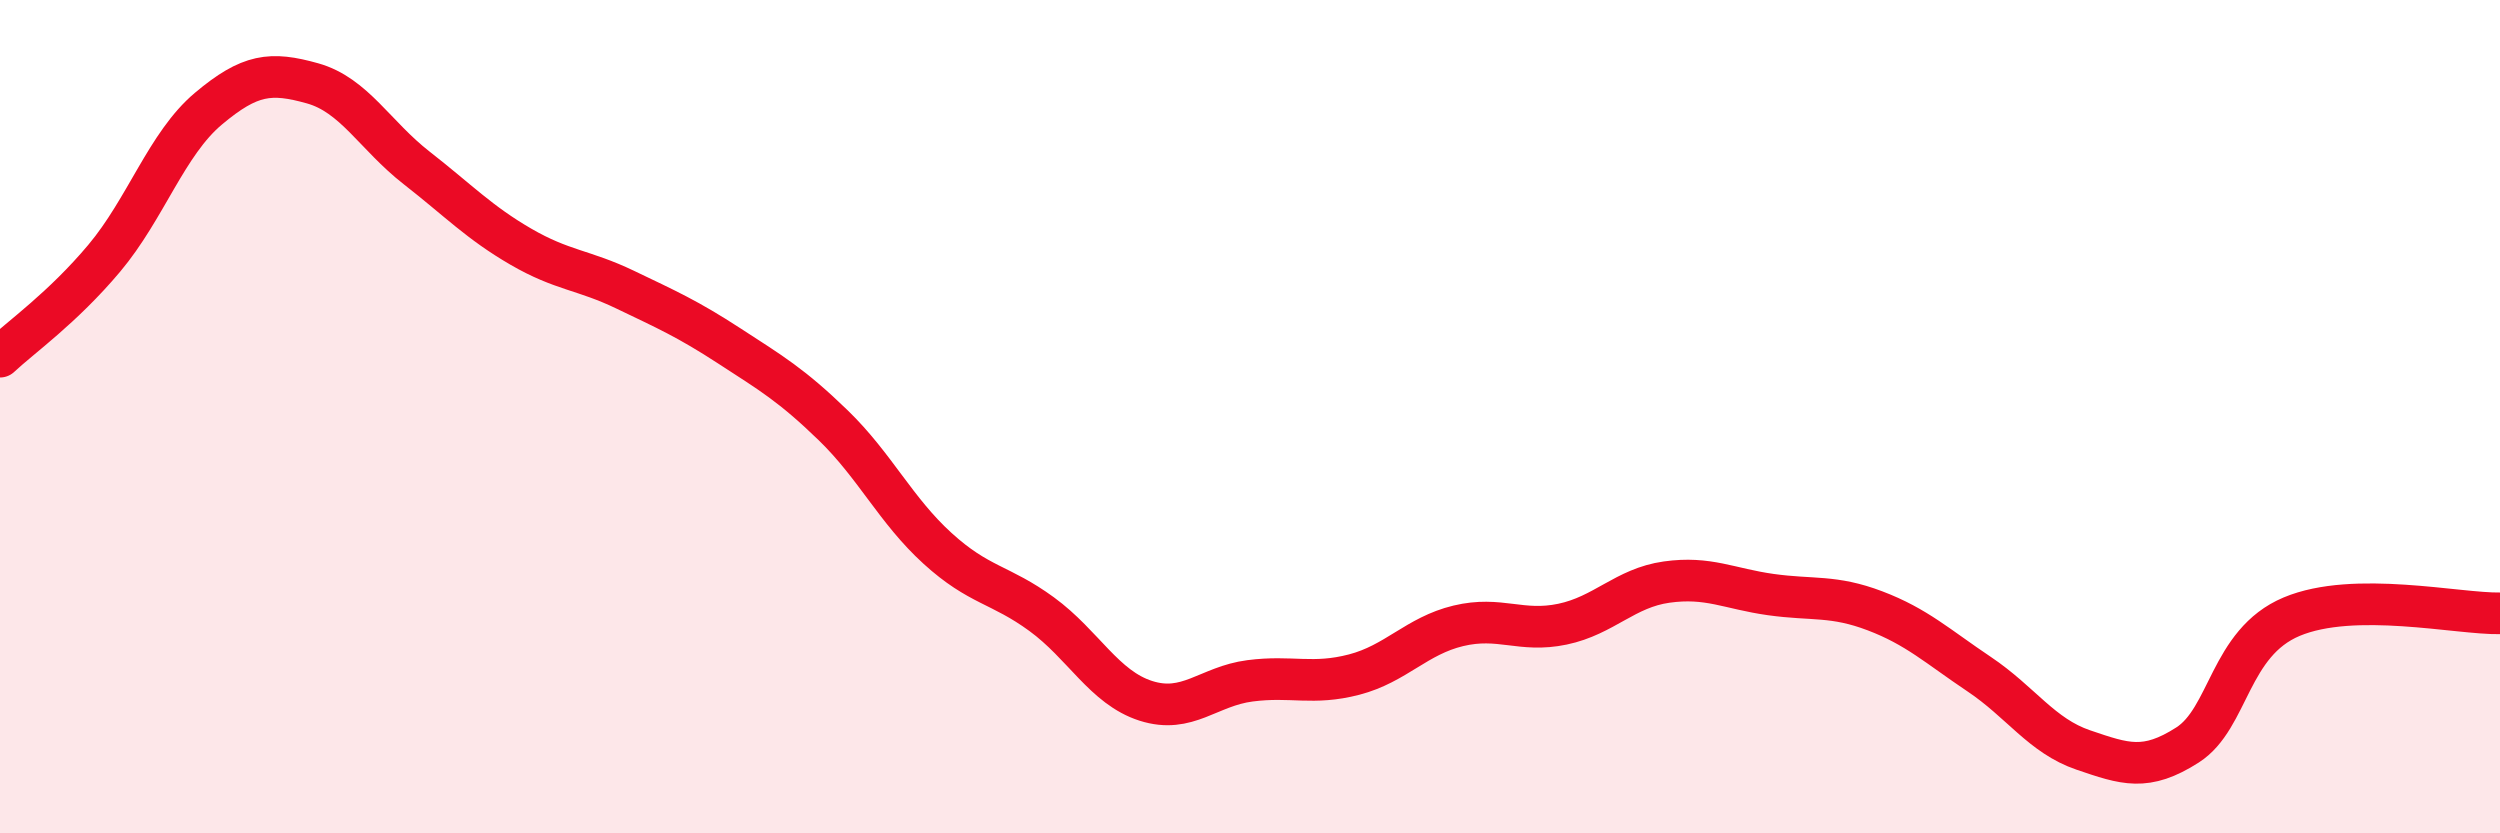
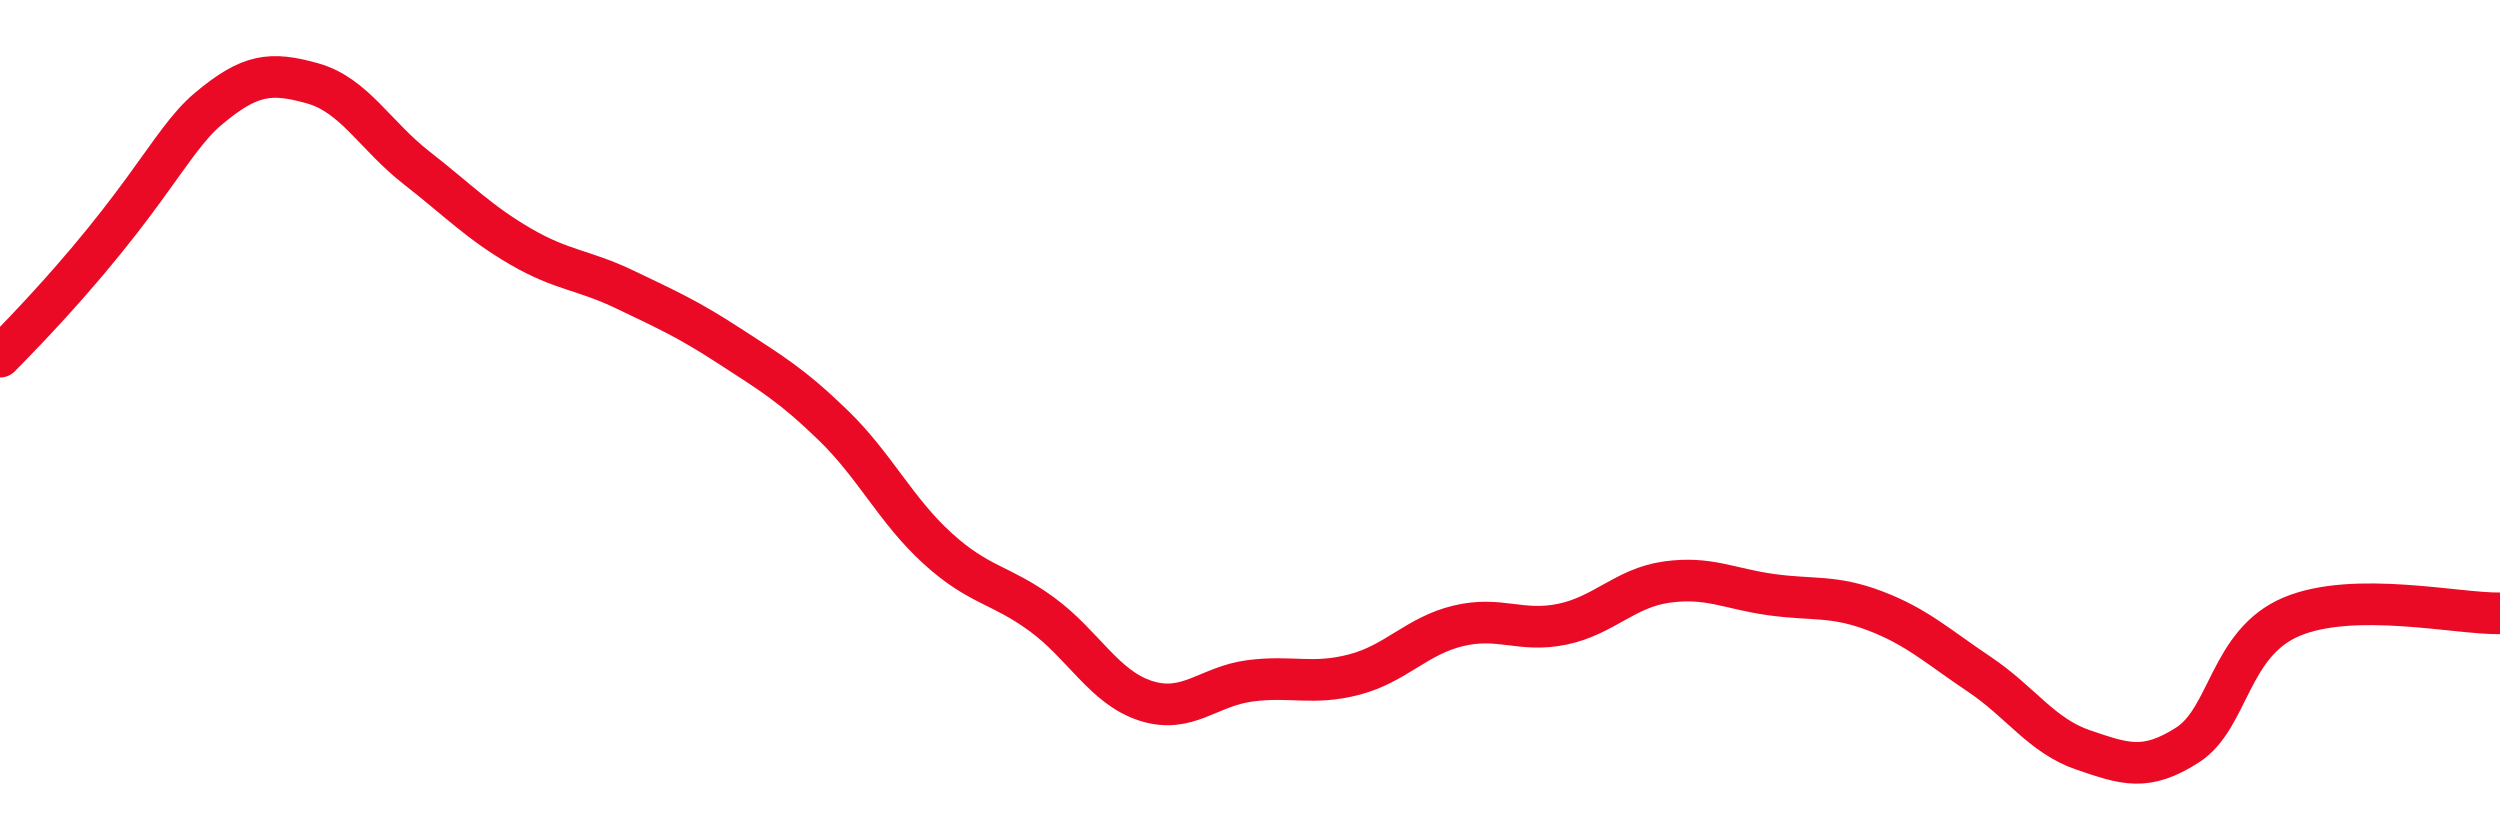
<svg xmlns="http://www.w3.org/2000/svg" width="60" height="20" viewBox="0 0 60 20">
-   <path d="M 0,8.56 C 0.5,8.09 1.5,7.39 2.5,6.2 C 3.5,5.01 4,3.45 5,2.61 C 6,1.77 6.5,1.72 7.5,2 C 8.5,2.28 9,3.25 10,4.03 C 11,4.81 11.5,5.34 12.5,5.92 C 13.5,6.5 14,6.47 15,6.95 C 16,7.43 16.5,7.65 17.5,8.3 C 18.5,8.95 19,9.24 20,10.21 C 21,11.18 21.5,12.25 22.5,13.16 C 23.5,14.07 24,14.01 25,14.74 C 26,15.47 26.5,16.5 27.5,16.82 C 28.5,17.14 29,16.47 30,16.34 C 31,16.21 31.5,16.45 32.5,16.19 C 33.5,15.93 34,15.26 35,15.02 C 36,14.78 36.5,15.19 37.5,14.98 C 38.5,14.77 39,14.11 40,13.97 C 41,13.83 41.5,14.13 42.5,14.27 C 43.5,14.41 44,14.28 45,14.66 C 46,15.04 46.5,15.51 47.5,16.18 C 48.5,16.85 49,17.66 50,18 C 51,18.34 51.5,18.52 52.5,17.88 C 53.5,17.24 53.5,15.43 55,14.8 C 56.5,14.17 59,14.74 60,14.72L60 20L0 20Z" fill="#EB0A25" opacity="0.1" stroke-linecap="round" stroke-linejoin="round" />
-   <path d="M 0,8.56 C 0.5,8.09 1.5,7.39 2.5,6.2 C 3.5,5.01 4,3.45 5,2.61 C 6,1.77 6.5,1.72 7.5,2 C 8.5,2.28 9,3.25 10,4.03 C 11,4.81 11.5,5.34 12.5,5.92 C 13.5,6.5 14,6.47 15,6.95 C 16,7.43 16.5,7.65 17.5,8.3 C 18.5,8.95 19,9.24 20,10.21 C 21,11.18 21.5,12.25 22.5,13.16 C 23.5,14.07 24,14.01 25,14.74 C 26,15.47 26.5,16.5 27.5,16.82 C 28.5,17.14 29,16.47 30,16.34 C 31,16.21 31.5,16.45 32.5,16.19 C 33.5,15.93 34,15.26 35,15.02 C 36,14.78 36.5,15.19 37.5,14.98 C 38.5,14.77 39,14.11 40,13.97 C 41,13.83 41.5,14.13 42.5,14.27 C 43.5,14.41 44,14.28 45,14.66 C 46,15.04 46.5,15.51 47.5,16.18 C 48.5,16.85 49,17.66 50,18 C 51,18.34 51.5,18.52 52.5,17.88 C 53.5,17.24 53.5,15.43 55,14.8 C 56.5,14.17 59,14.74 60,14.72" stroke="#EB0A25" stroke-width="1" fill="none" stroke-linecap="round" stroke-linejoin="round" />
+   <path d="M 0,8.56 C 3.5,5.01 4,3.45 5,2.61 C 6,1.77 6.5,1.72 7.5,2 C 8.5,2.28 9,3.25 10,4.03 C 11,4.81 11.5,5.34 12.5,5.92 C 13.5,6.5 14,6.47 15,6.95 C 16,7.43 16.5,7.65 17.5,8.3 C 18.5,8.95 19,9.24 20,10.21 C 21,11.18 21.5,12.25 22.5,13.16 C 23.5,14.07 24,14.01 25,14.74 C 26,15.47 26.5,16.5 27.5,16.82 C 28.5,17.14 29,16.47 30,16.34 C 31,16.21 31.5,16.45 32.5,16.19 C 33.5,15.93 34,15.26 35,15.02 C 36,14.78 36.5,15.19 37.5,14.98 C 38.5,14.77 39,14.11 40,13.97 C 41,13.83 41.5,14.13 42.5,14.27 C 43.5,14.41 44,14.28 45,14.66 C 46,15.04 46.5,15.51 47.5,16.18 C 48.5,16.85 49,17.66 50,18 C 51,18.34 51.5,18.52 52.5,17.88 C 53.5,17.24 53.5,15.43 55,14.8 C 56.5,14.17 59,14.74 60,14.72" stroke="#EB0A25" stroke-width="1" fill="none" stroke-linecap="round" stroke-linejoin="round" />
</svg>